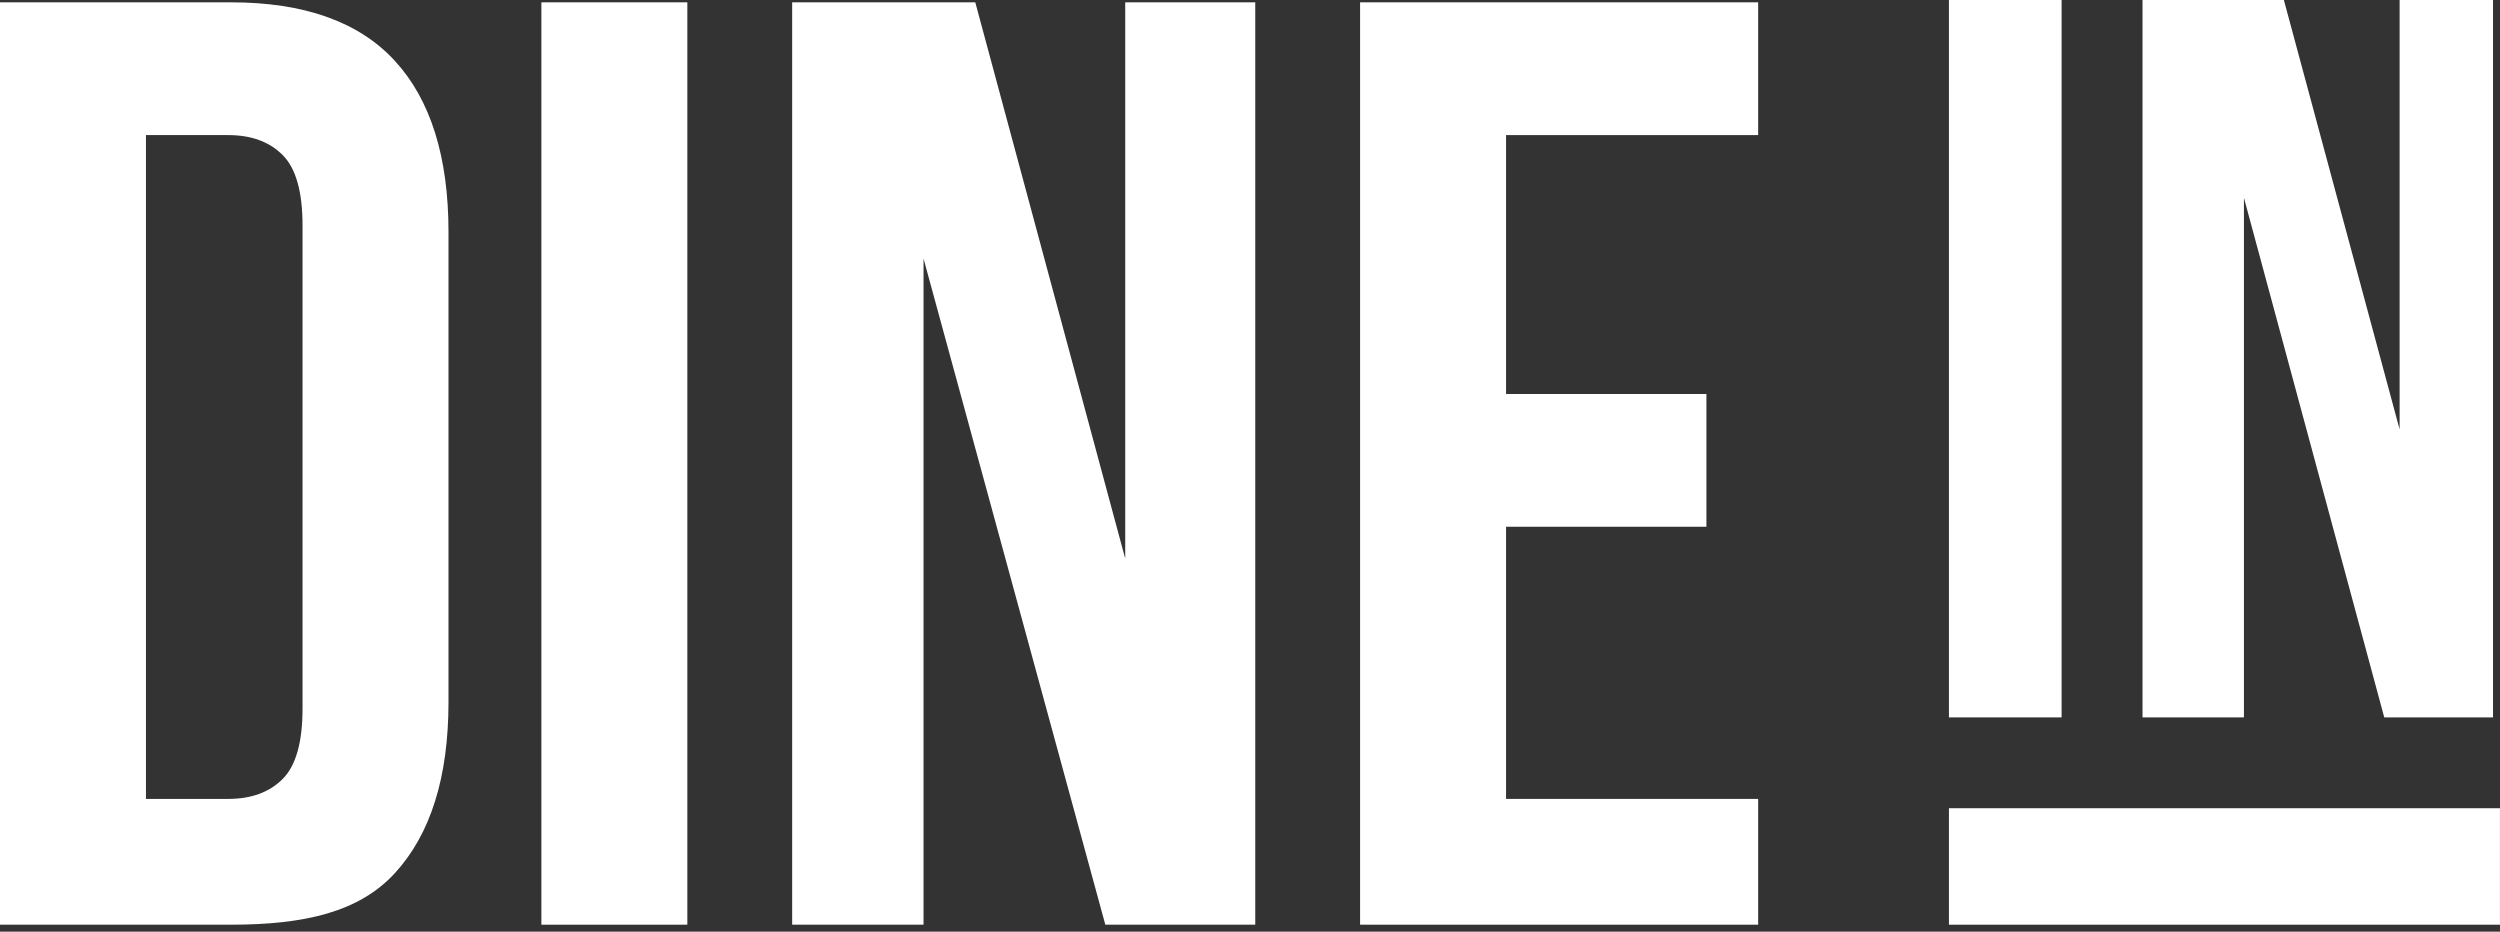
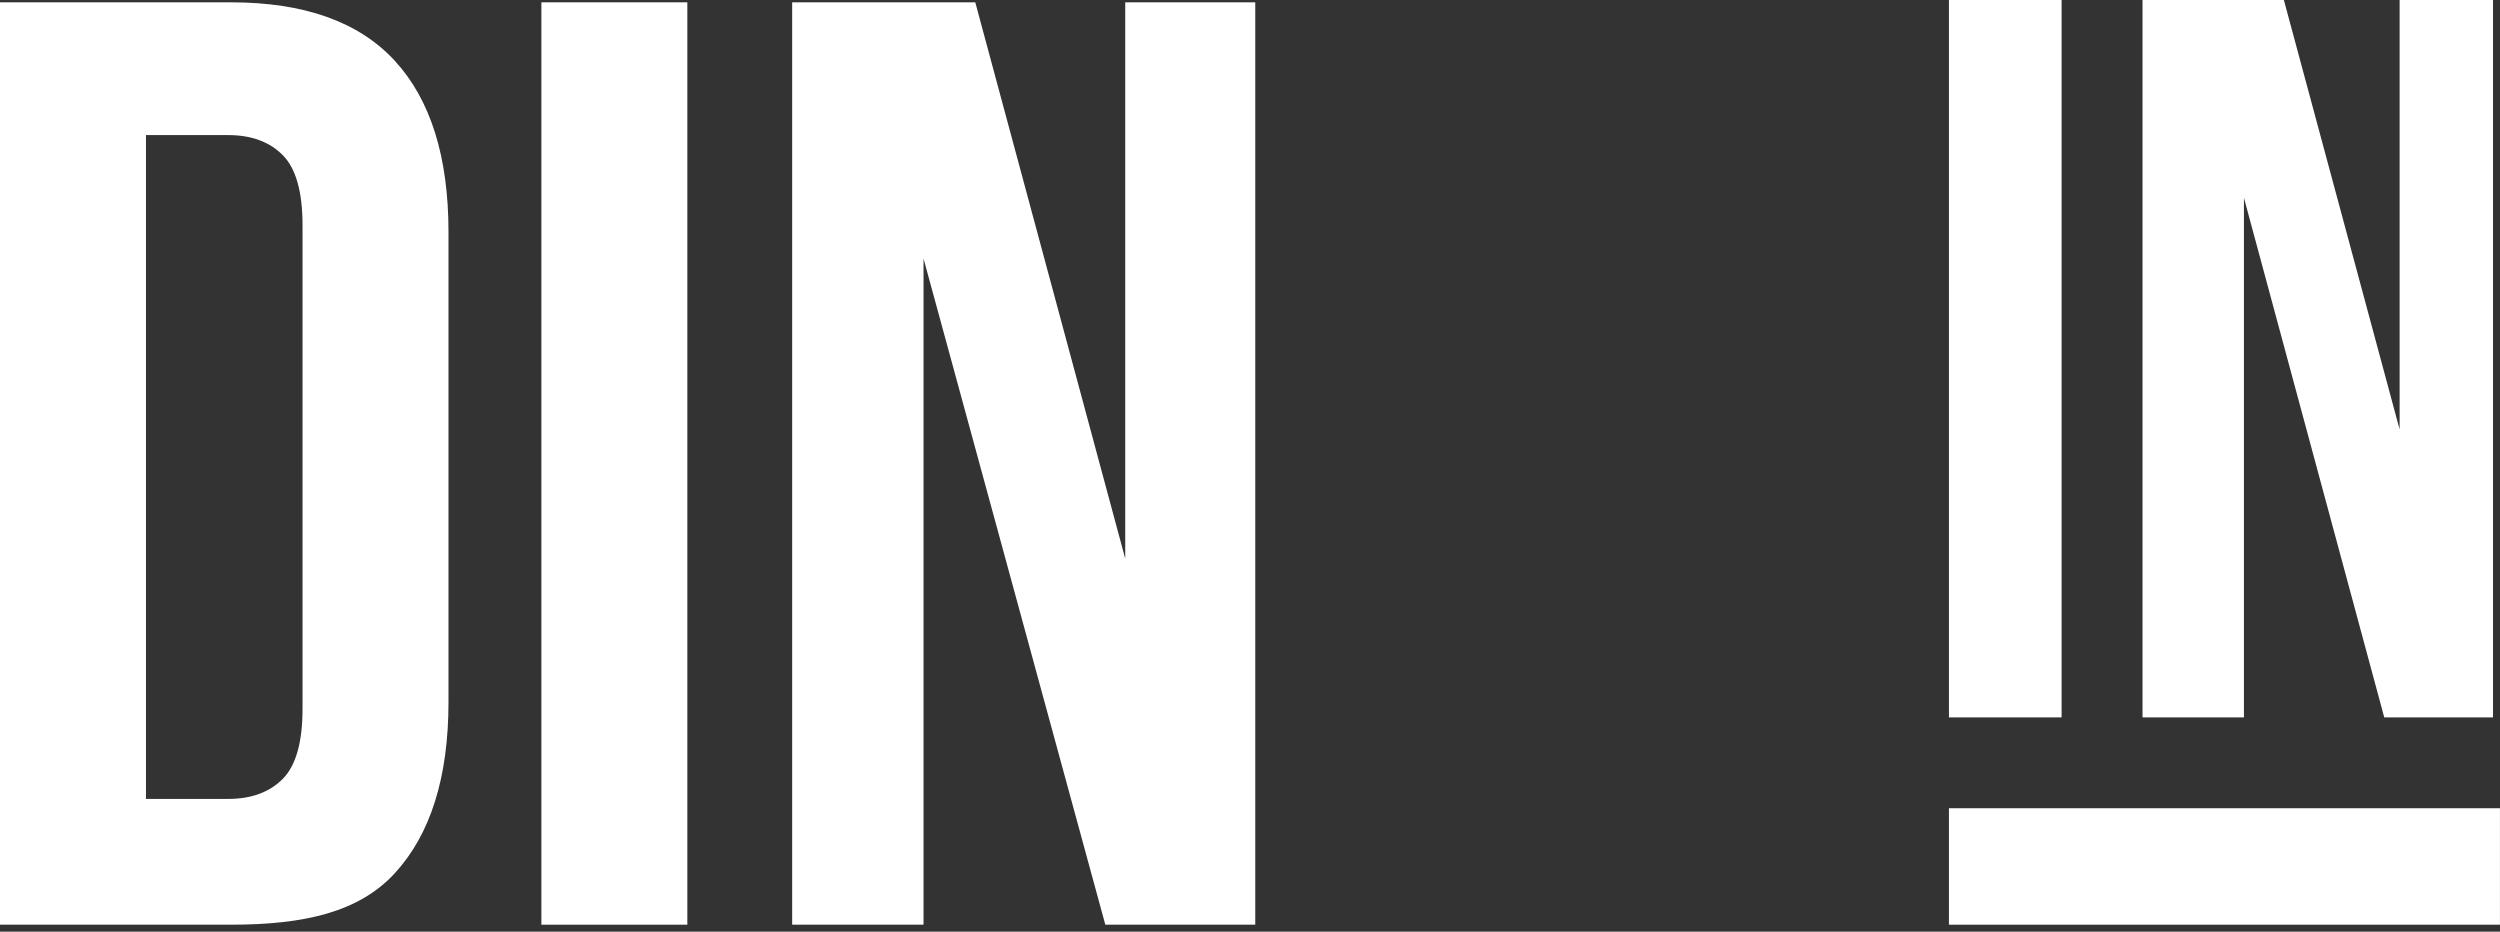
<svg xmlns="http://www.w3.org/2000/svg" width="322px" height="120px">
  <rect width="100%" height="100%" fill="#333333" stroke="none" />
  <path fill-rule="evenodd" fill="rgb(255, 255, 255)" d="M50.845,112.476 C46.230,117.492 39.195,119.1 29.738,119.1 L-0.000,119.1 L-0.000,0.300 L29.738,0.300 C39.195,0.300 46.230,2.808 50.845,7.824 C55.459,12.840 57.766,20.193 57.766,29.883 L57.766,90.417 C57.766,100.107 55.459,107.460 50.845,112.476 ZM38.967,29.028 C38.967,24.696 38.112,21.675 36.403,19.965 C34.694,18.255 32.358,17.400 29.396,17.400 L18.800,17.400 L18.800,102.900 L29.396,102.900 C32.358,102.900 34.694,102.045 36.403,100.335 C38.112,98.625 38.967,95.604 38.967,91.272 L38.967,29.028 Z" />
  <path fill-rule="evenodd" fill="rgb(255, 255, 255)" d="M69.730,0.300 L88.530,0.300 L88.530,119.1 L69.730,119.1 L69.730,0.300 Z" />
  <path fill-rule="evenodd" fill="rgb(255, 255, 255)" d="M118.951,33.303 L118.951,119.1 L102.031,119.1 L102.031,0.300 L125.616,0.300 L144.929,71.949 L144.929,0.300 L161.678,0.300 L161.678,119.1 L142.365,119.1 L118.951,33.303 Z" />
-   <path fill-rule="evenodd" fill="rgb(255, 255, 255)" d="M193.979,50.745 L219.786,50.745 L219.786,67.845 L193.979,67.845 L193.979,102.900 L226.451,102.900 L226.451,119.1 L175.179,119.1 L175.179,0.300 L226.451,0.300 L226.451,17.400 L193.979,17.400 L193.979,50.745 Z" />
  <path fill-rule="evenodd" fill="rgb(255, 255, 255)" d="M251.023,104.1 L321.994,104.1 L321.994,119.1 L251.023,119.1 L251.023,104.1 Z" />
  <path fill-rule="evenodd" fill="rgb(255, 255, 255)" d="M251.023,-0.000 L265.535,-0.000 L265.535,92.400 L251.023,92.400 L251.023,-0.000 Z" />
  <path fill-rule="evenodd" fill="rgb(255, 255, 255)" d="M289.018,25.476 L289.018,92.400 L275.957,92.400 L275.957,-0.000 L294.163,-0.000 L309.071,55.308 L309.071,-0.000 L321.1,-0.000 L321.1,92.400 L307.092,92.400 L289.018,25.476 Z" />
</svg>